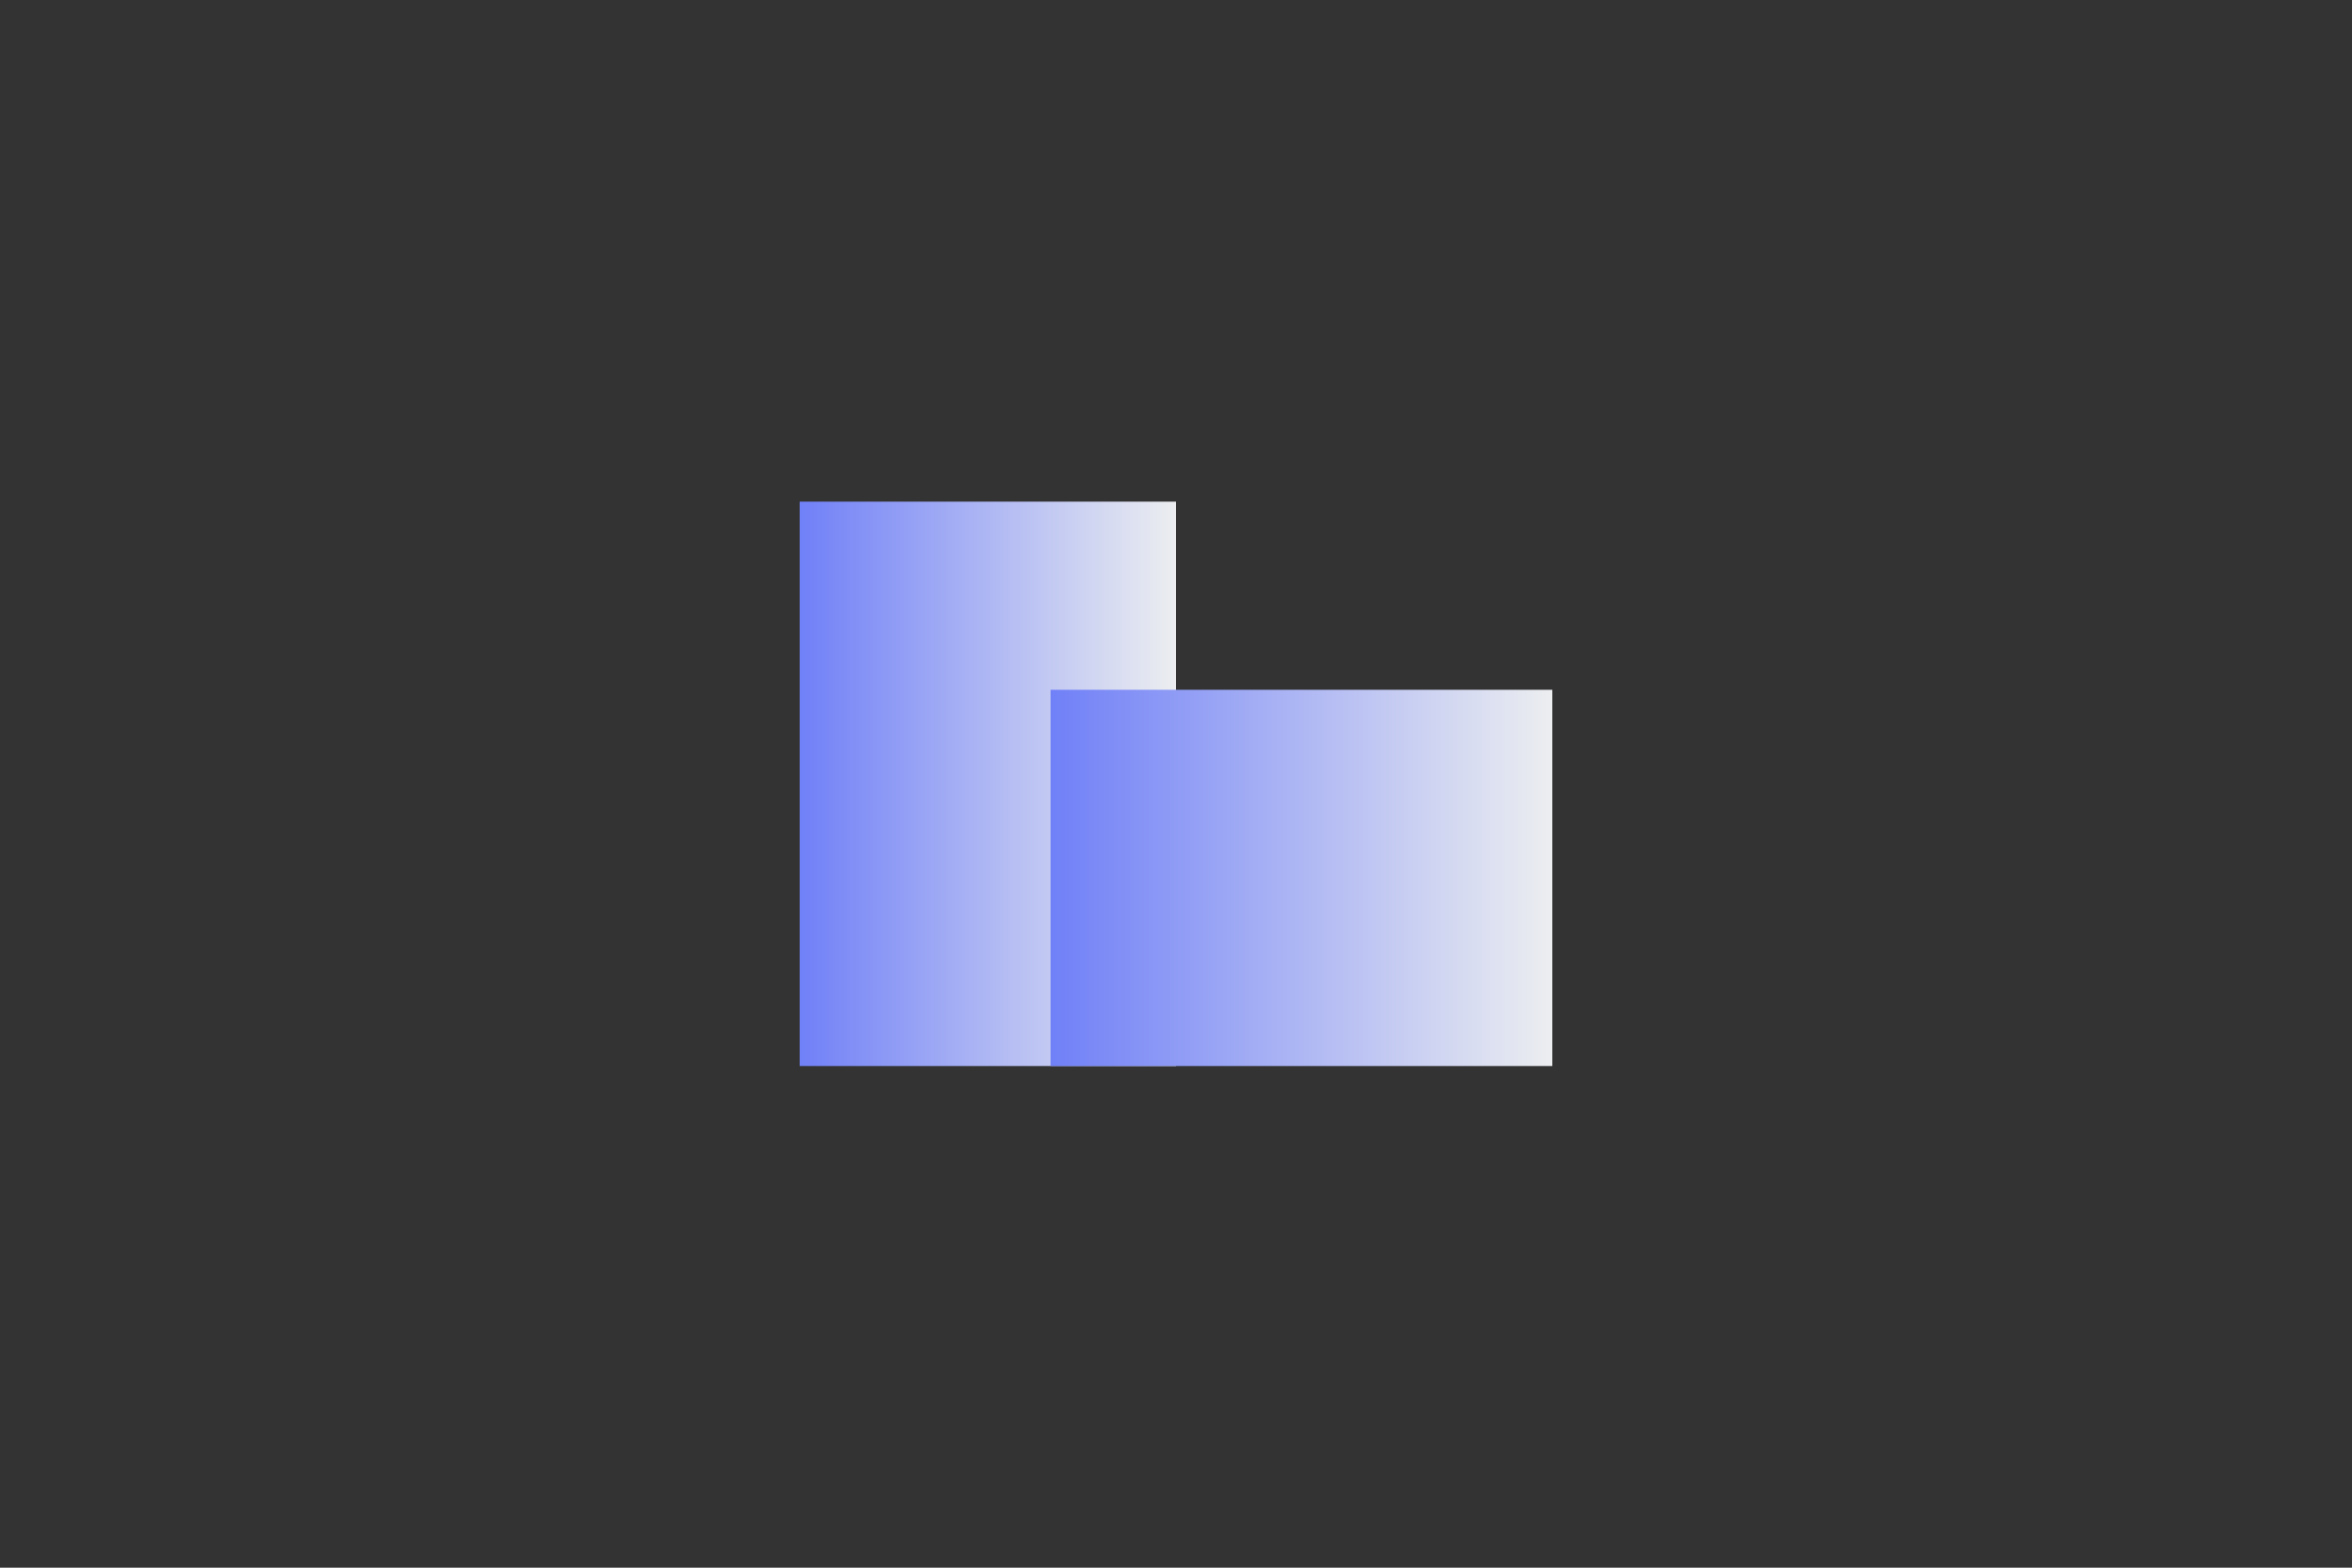
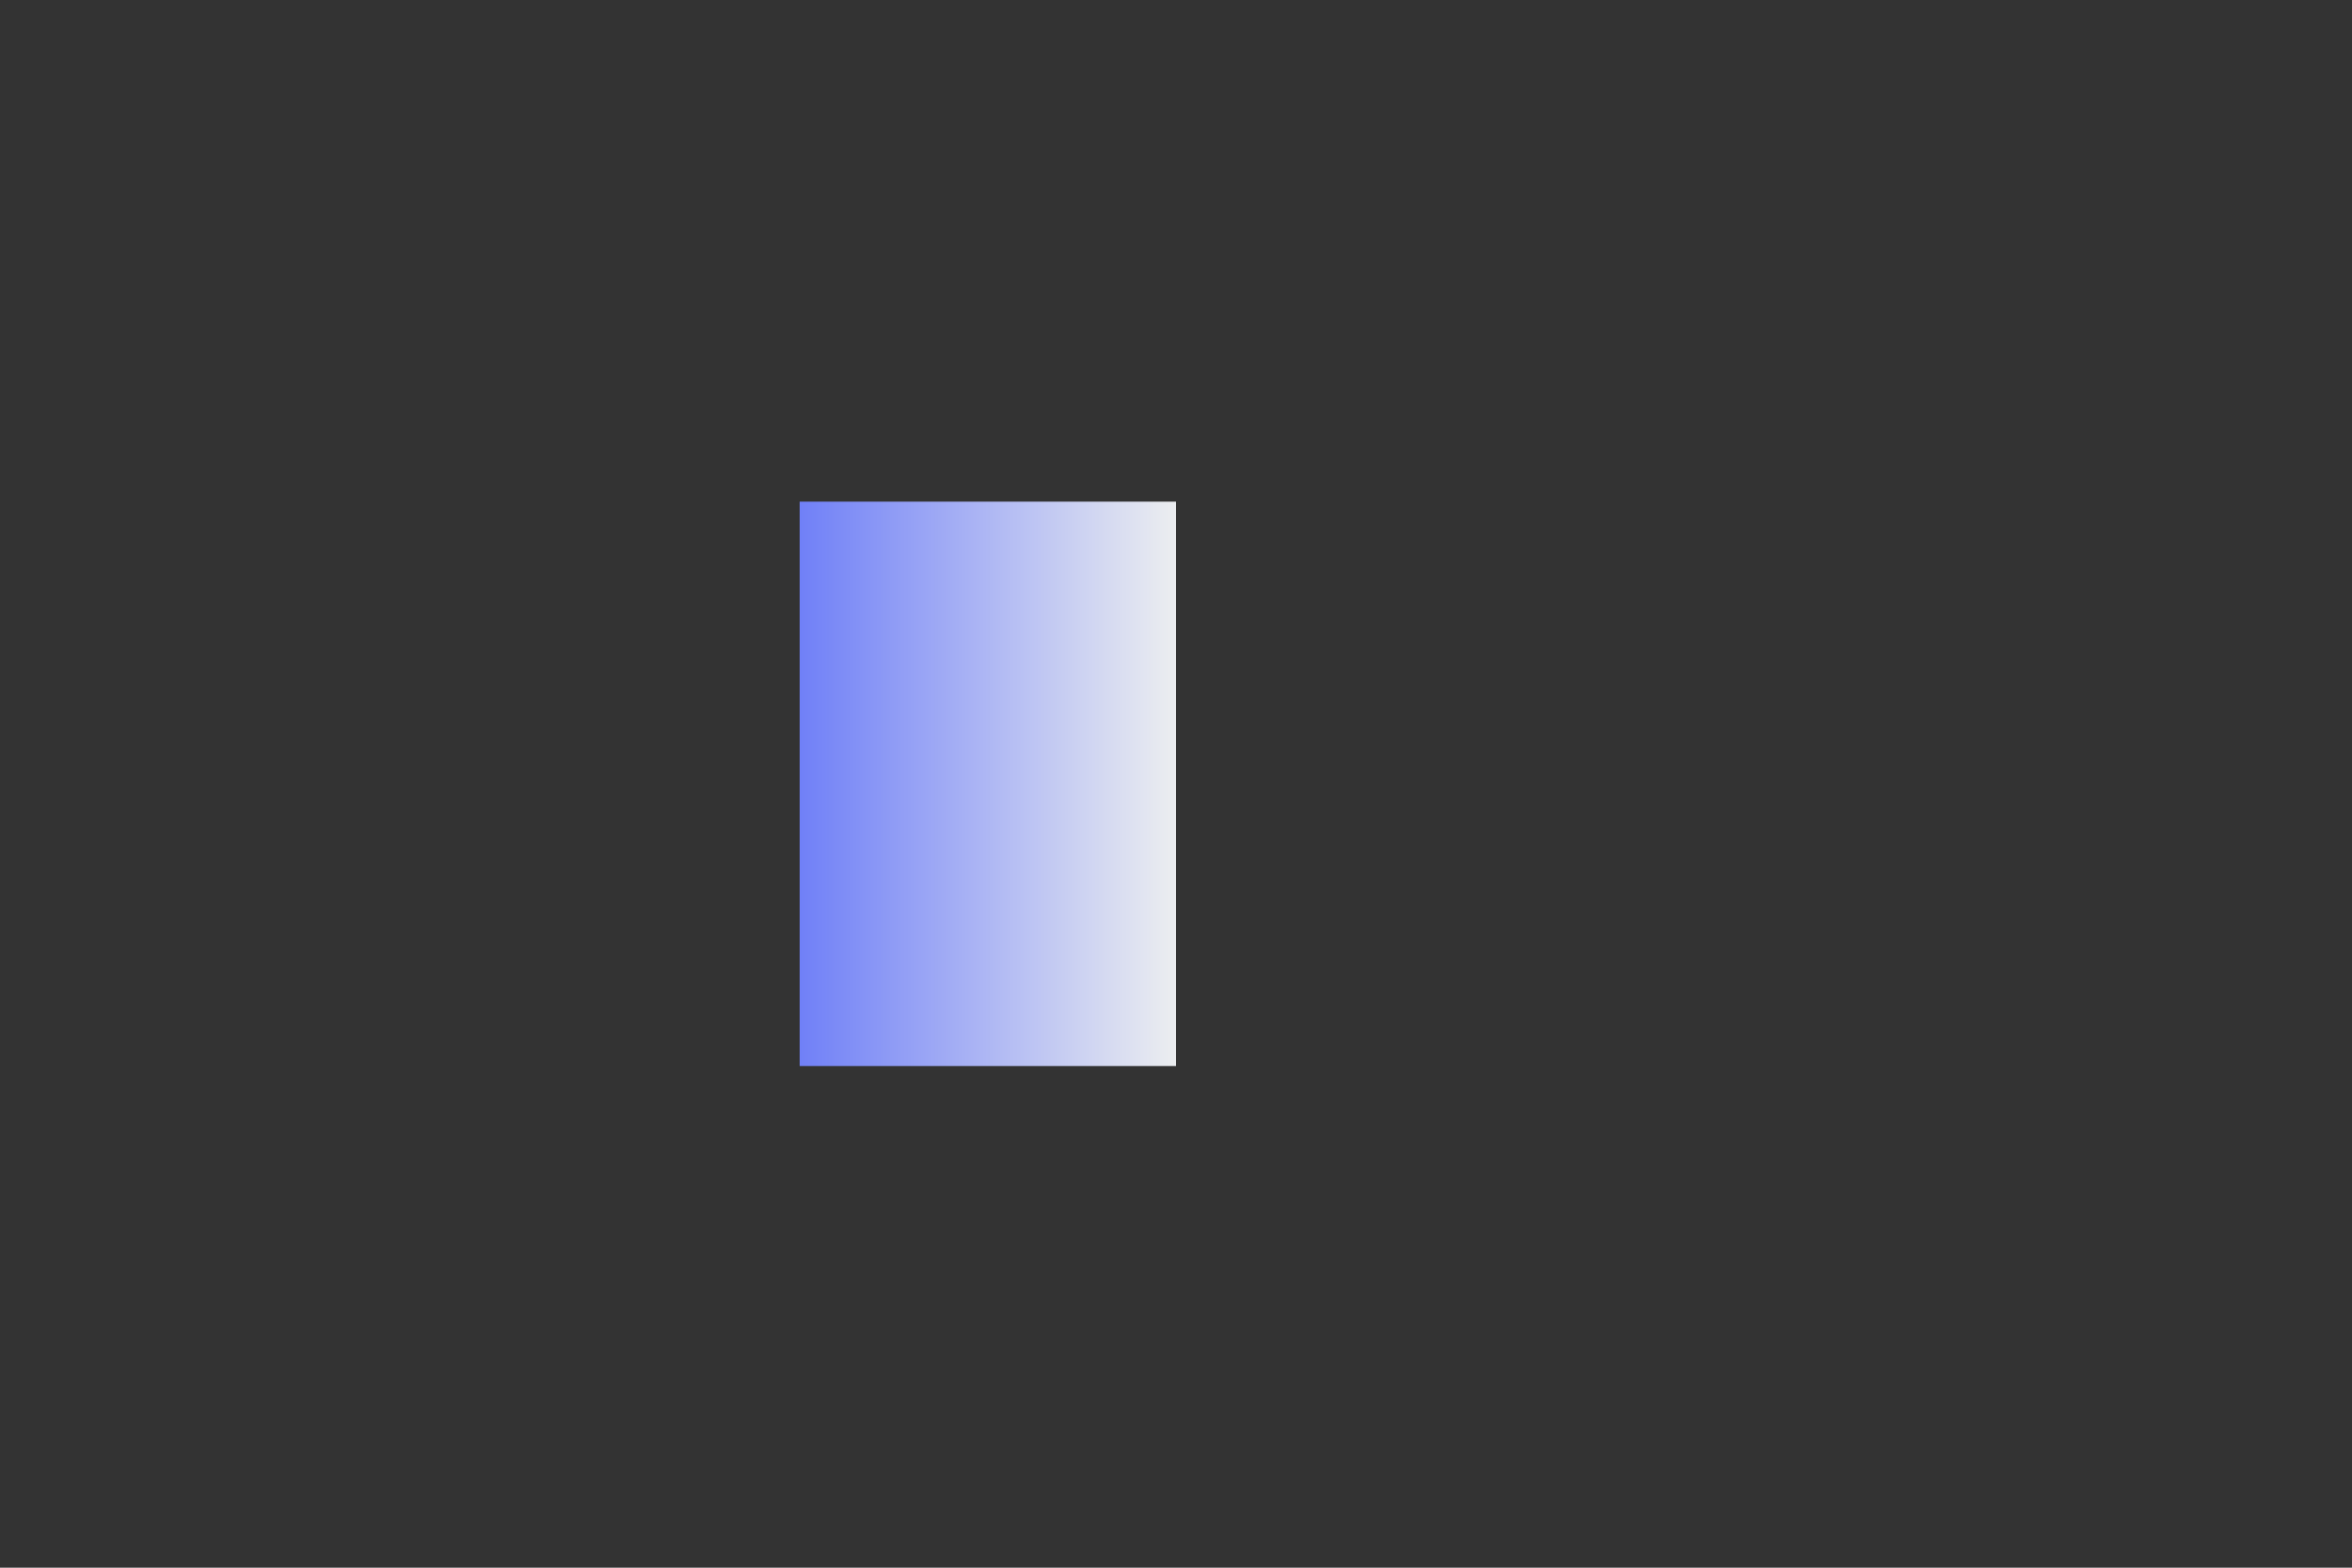
<svg xmlns="http://www.w3.org/2000/svg" width="300px" height="200px" viewBox="0 0 300 200" version="1.1">
  <rect x="0" y="0" width="300" height="200" fill="#333333" stroke="none" />
  <title>New Business</title>
  <defs>
    <linearGradient x1="100%" y1="50%" x2="0%" y2="50%" id="linearGradient-1">
      <stop stop-color="#ECEEF0" offset="0%" />
      <stop stop-color="#7080F7" offset="100%" />
    </linearGradient>
    <linearGradient x1="100%" y1="50%" x2="0%" y2="50%" id="linearGradient-2">
      <stop stop-color="#ECEEF0" offset="0%" />
      <stop stop-color="#7080F7" offset="100%" />
    </linearGradient>
  </defs>
  <g id="New-Business" stroke="none" stroke-width="1" fill="none" fill-rule="evenodd">
    <rect id="Rectangle" fill="url(#linearGradient-1)" x="102" y="64" width="48" height="72" />
-     <rect id="Rectangle" fill="url(#linearGradient-2)" x="134" y="88" width="64" height="48" />
  </g>
</svg>